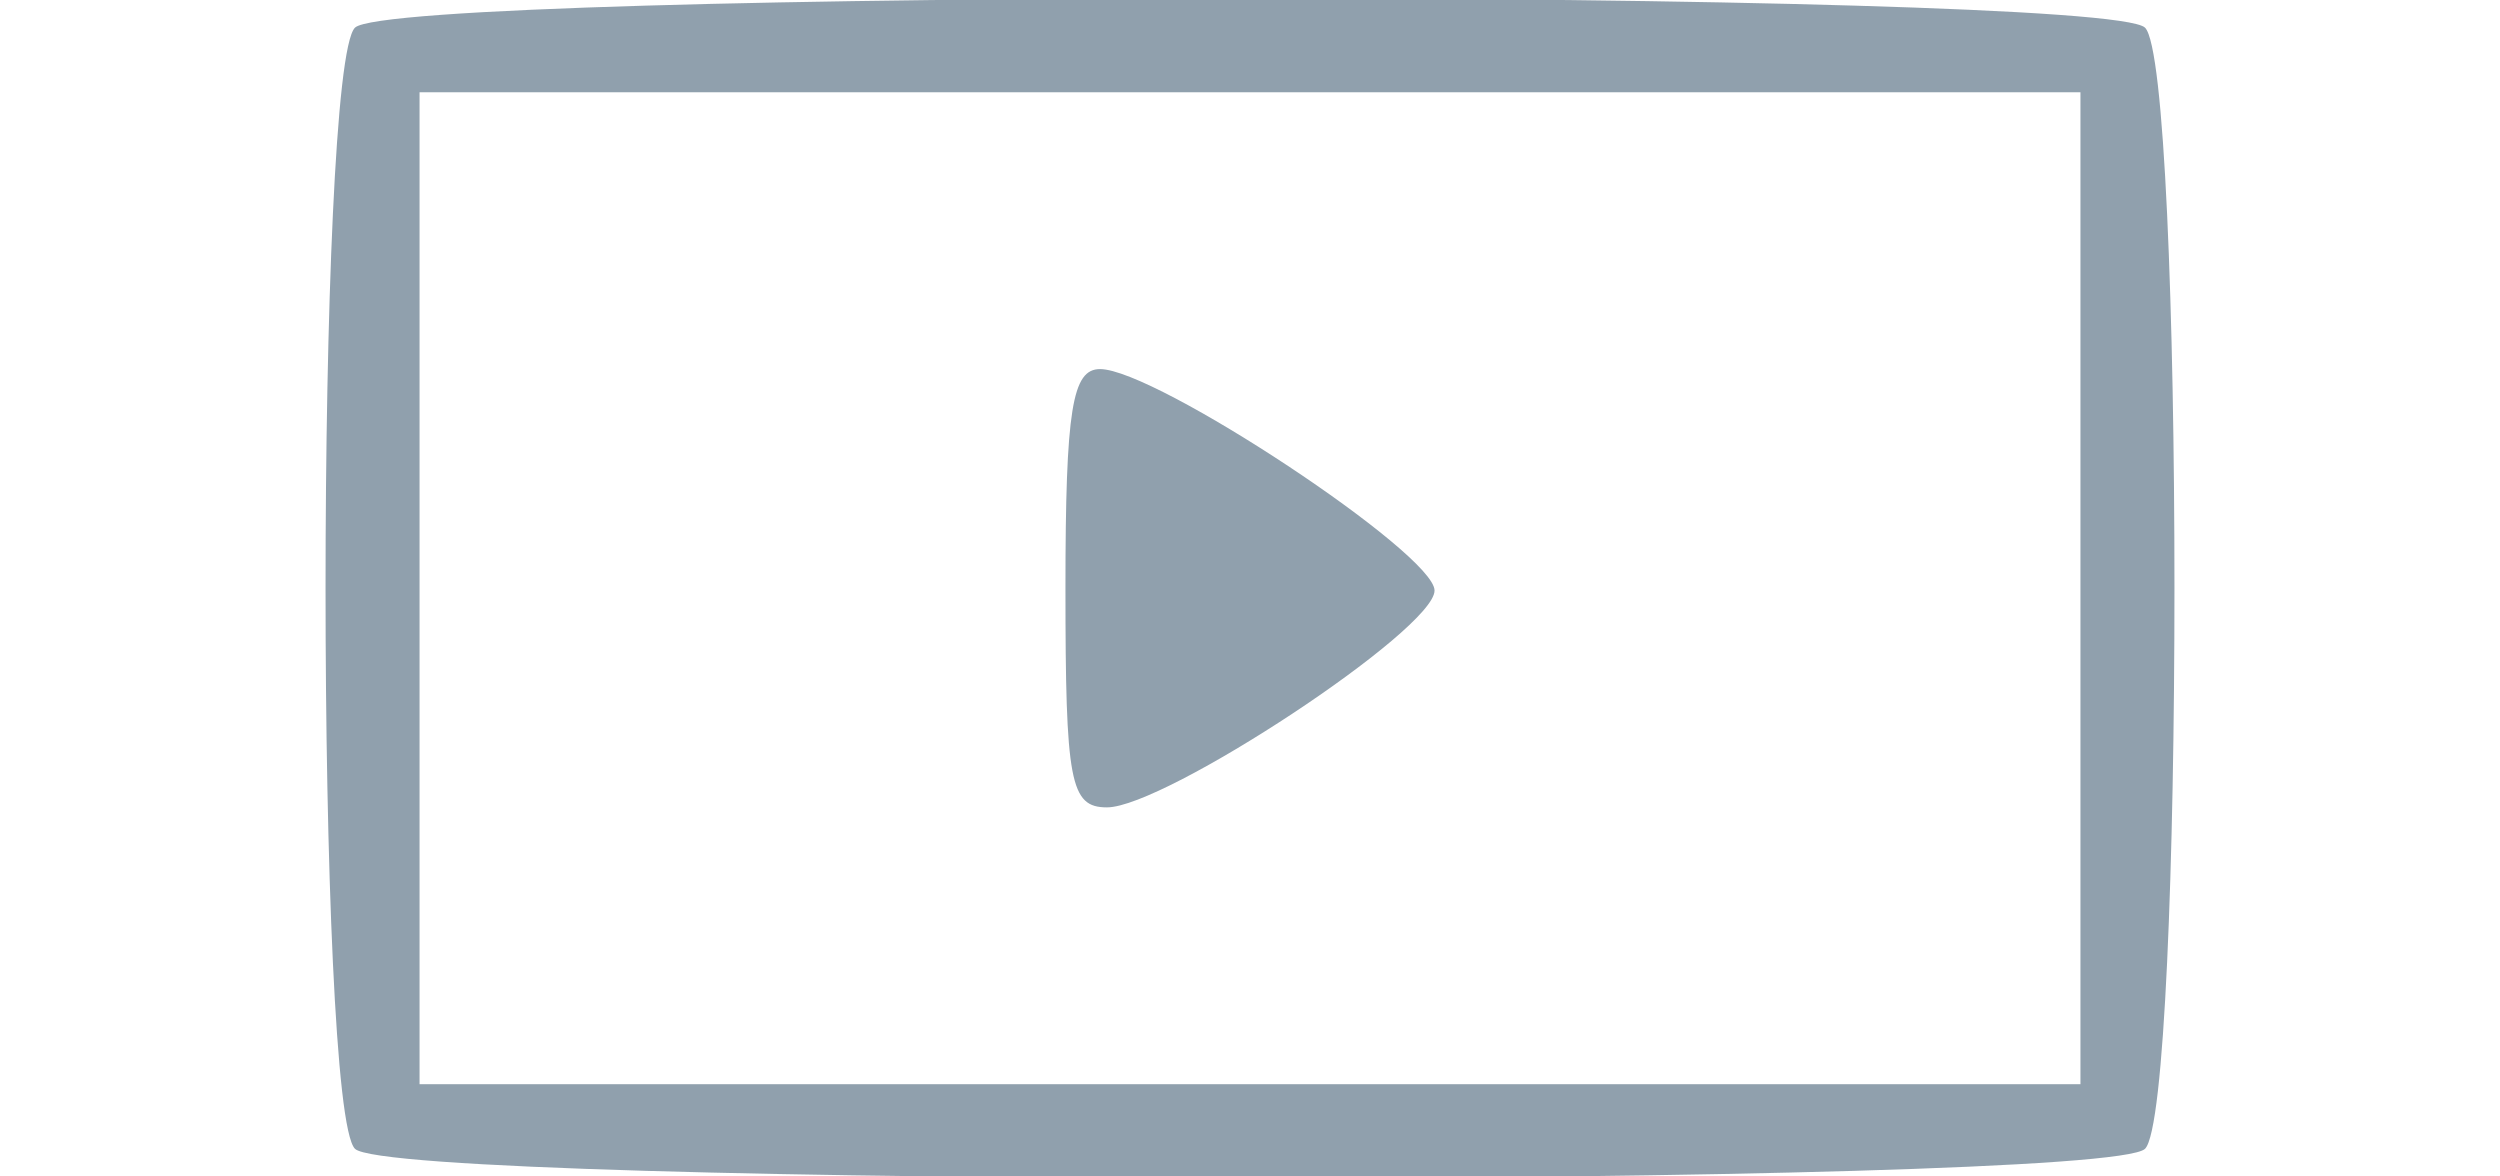
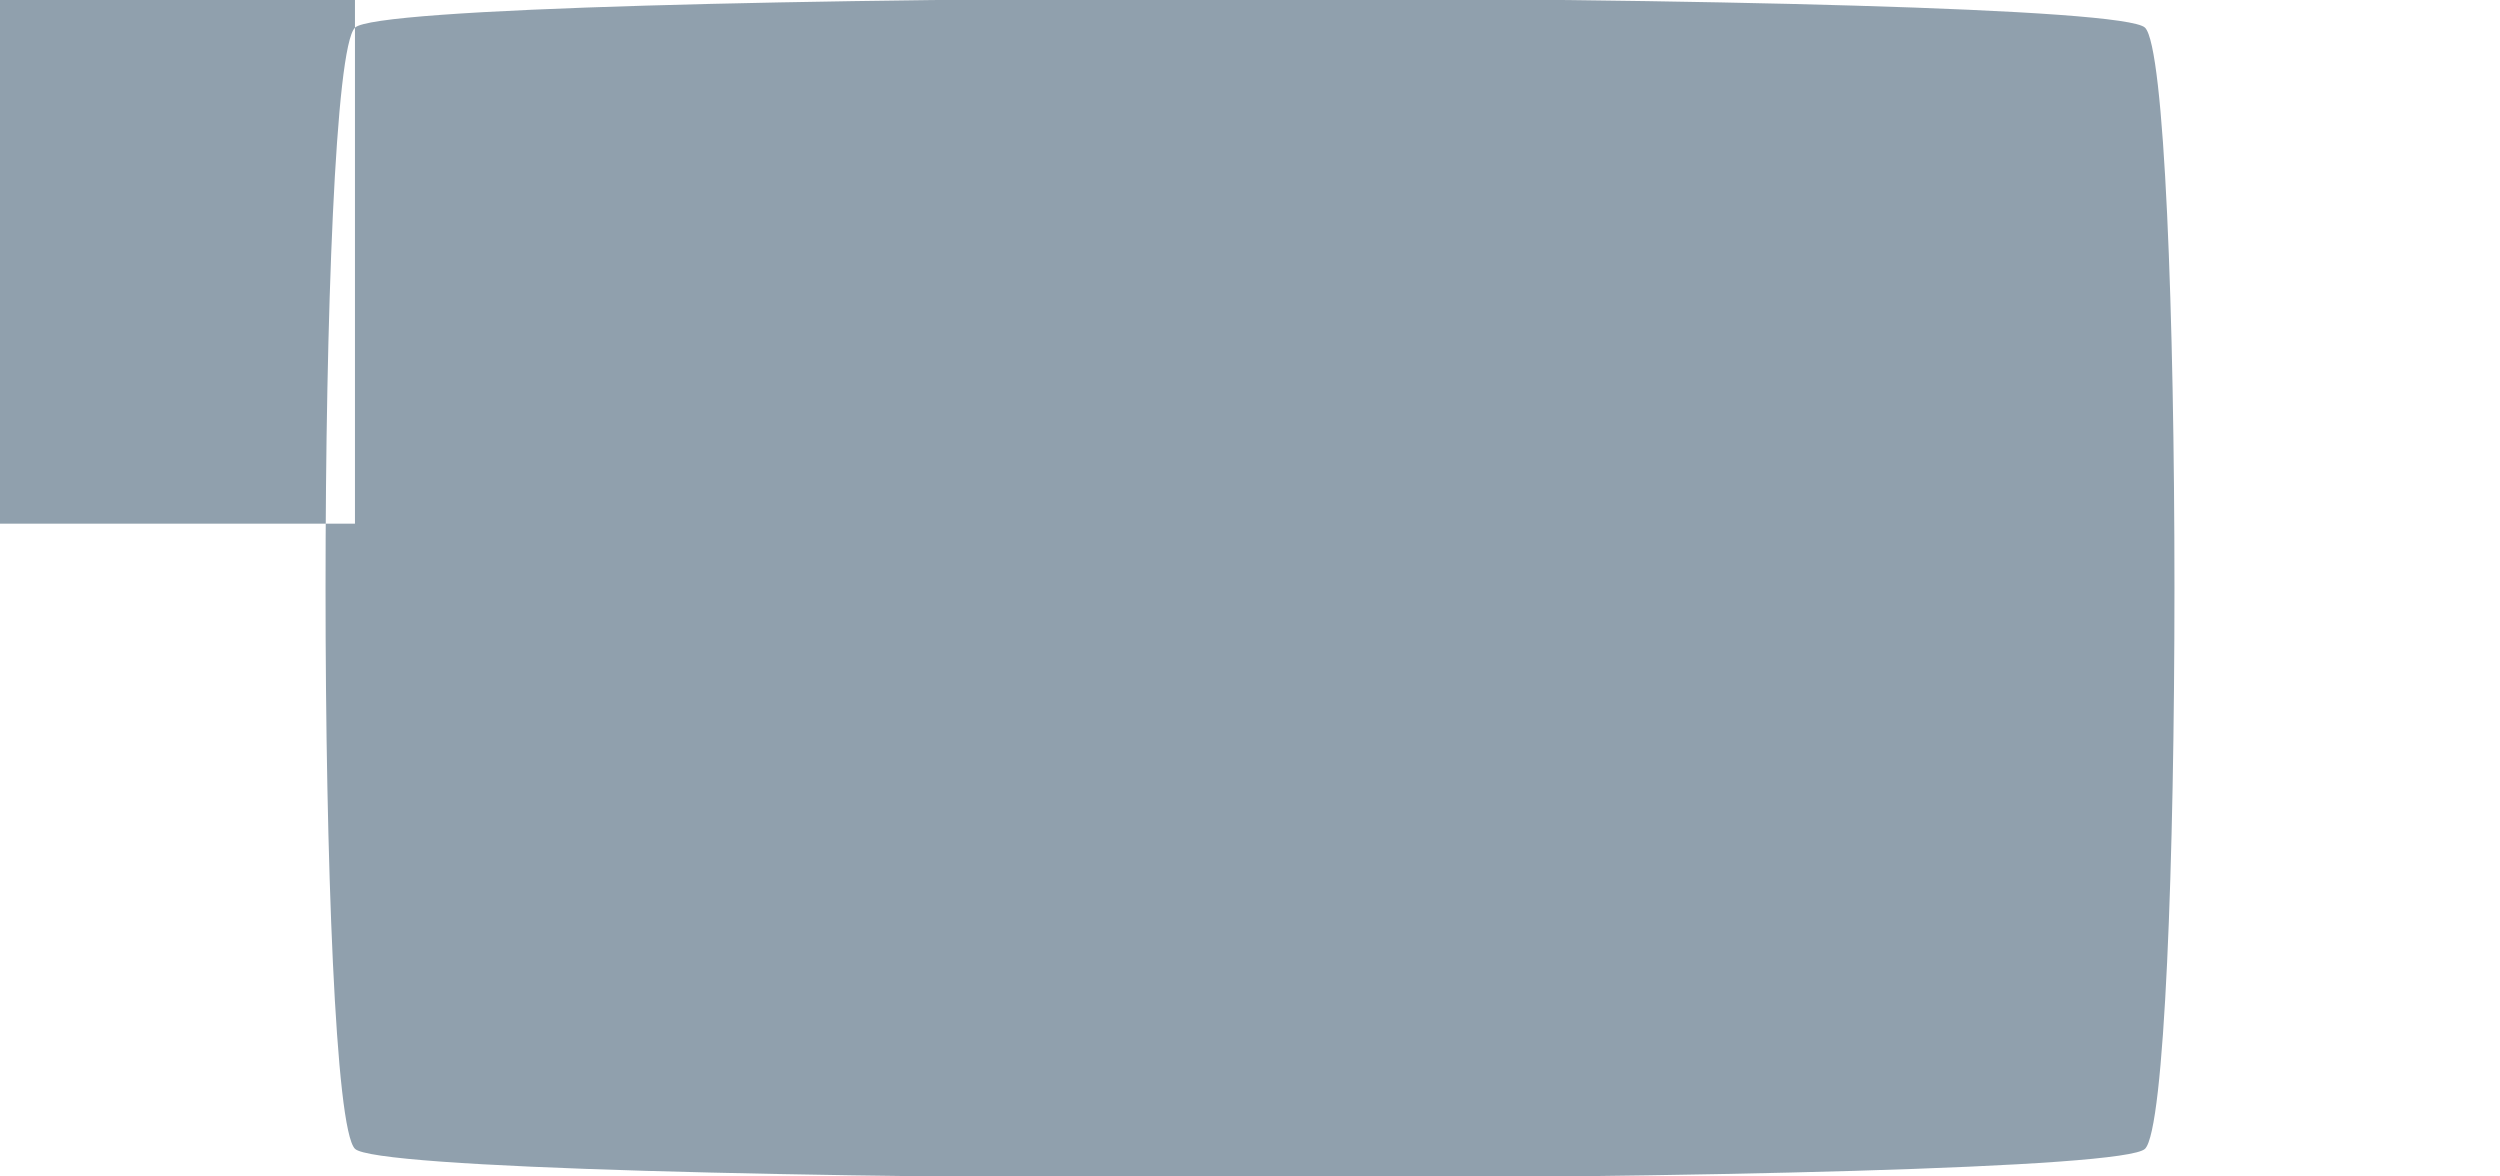
<svg xmlns="http://www.w3.org/2000/svg" version="1.0" width="34px" height="16px" viewBox="0 0 80 51" preserveAspectRatio="xMidYMid meet">
  <g transform="translate(0,51) scale(0.1,-0.1)" fill="#90a0ad" stroke="none">
-     <path d="M12 498 c-17 -17 -17 -469 0 -486 17 -17 759 -17 776 0 17 17 17 469 0 486 -17 17 -759 17 -776 0z m748 -243 l0 -215 -360 0 -360 0 0 215 0 215 360 0 360 0 0 -215z" />
-     <path d="M320 255 c0 -84 2 -95 18 -95 25 0 142 77 142 94 0 16 -121 96 -145 96 -12 0 -15 -17 -15 -95z" />
+     <path d="M12 498 c-17 -17 -17 -469 0 -486 17 -17 759 -17 776 0 17 17 17 469 0 486 -17 17 -759 17 -776 0z l0 -215 -360 0 -360 0 0 215 0 215 360 0 360 0 0 -215z" />
  </g>
</svg>